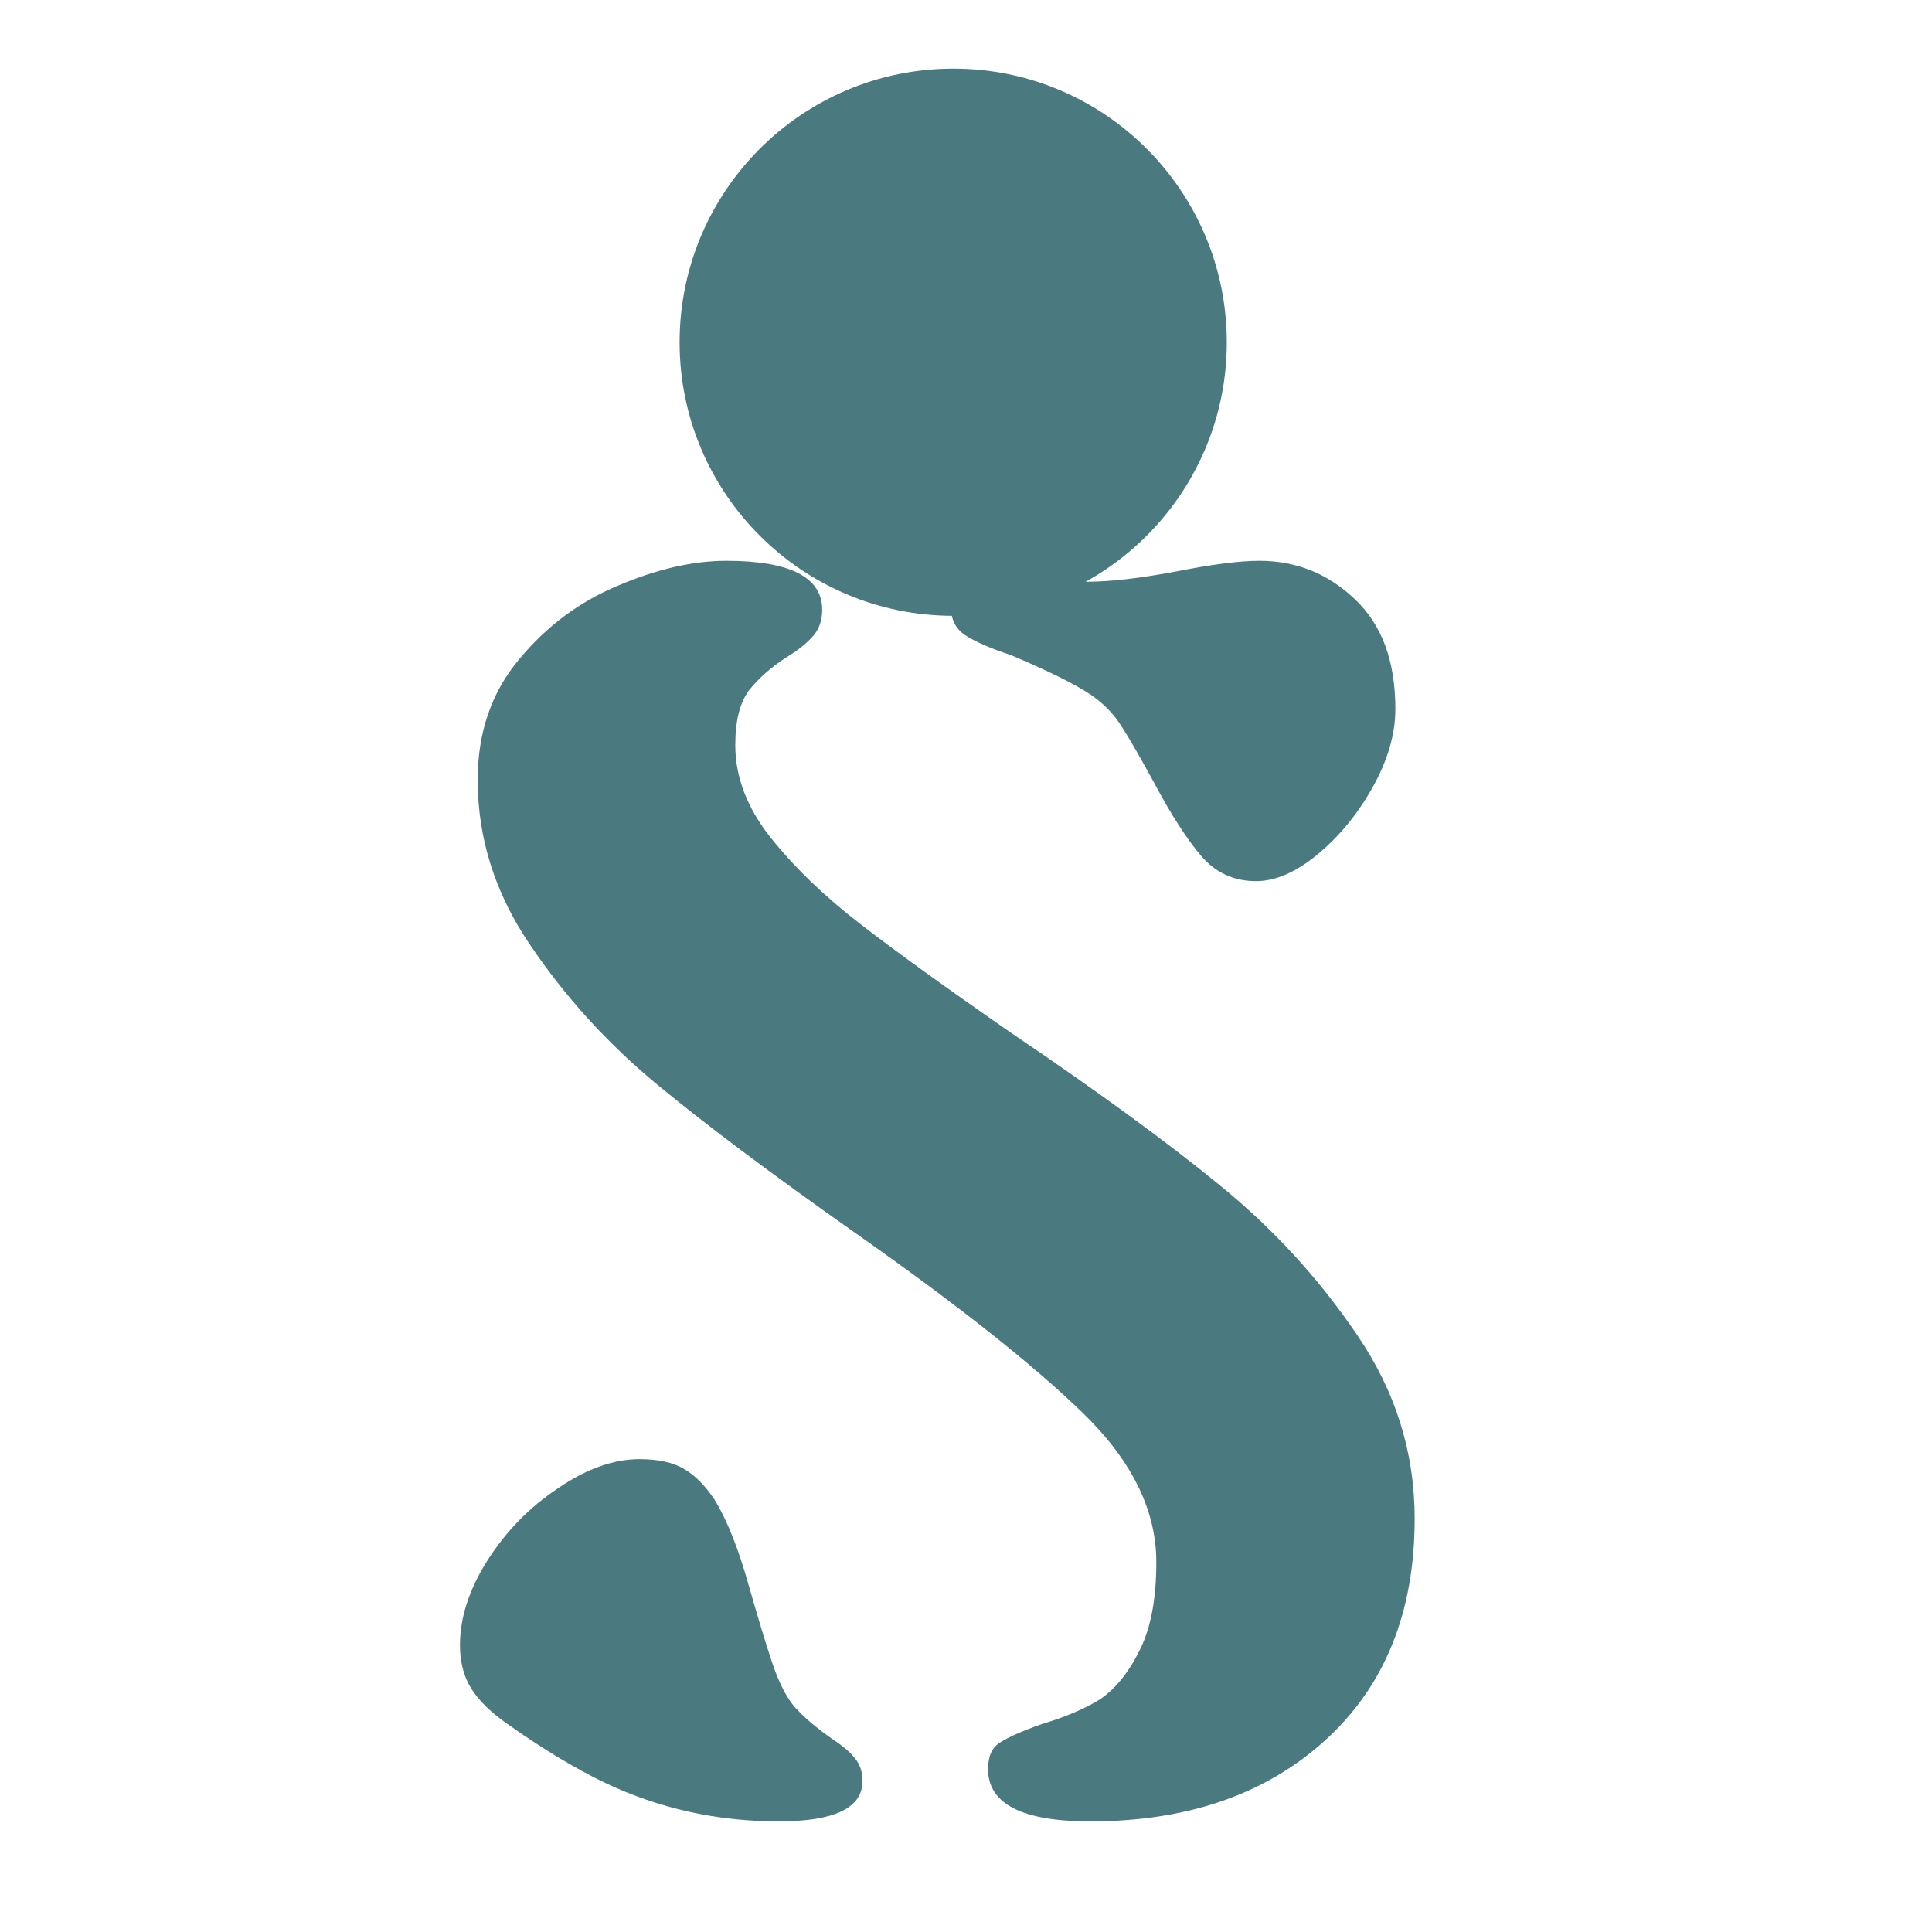
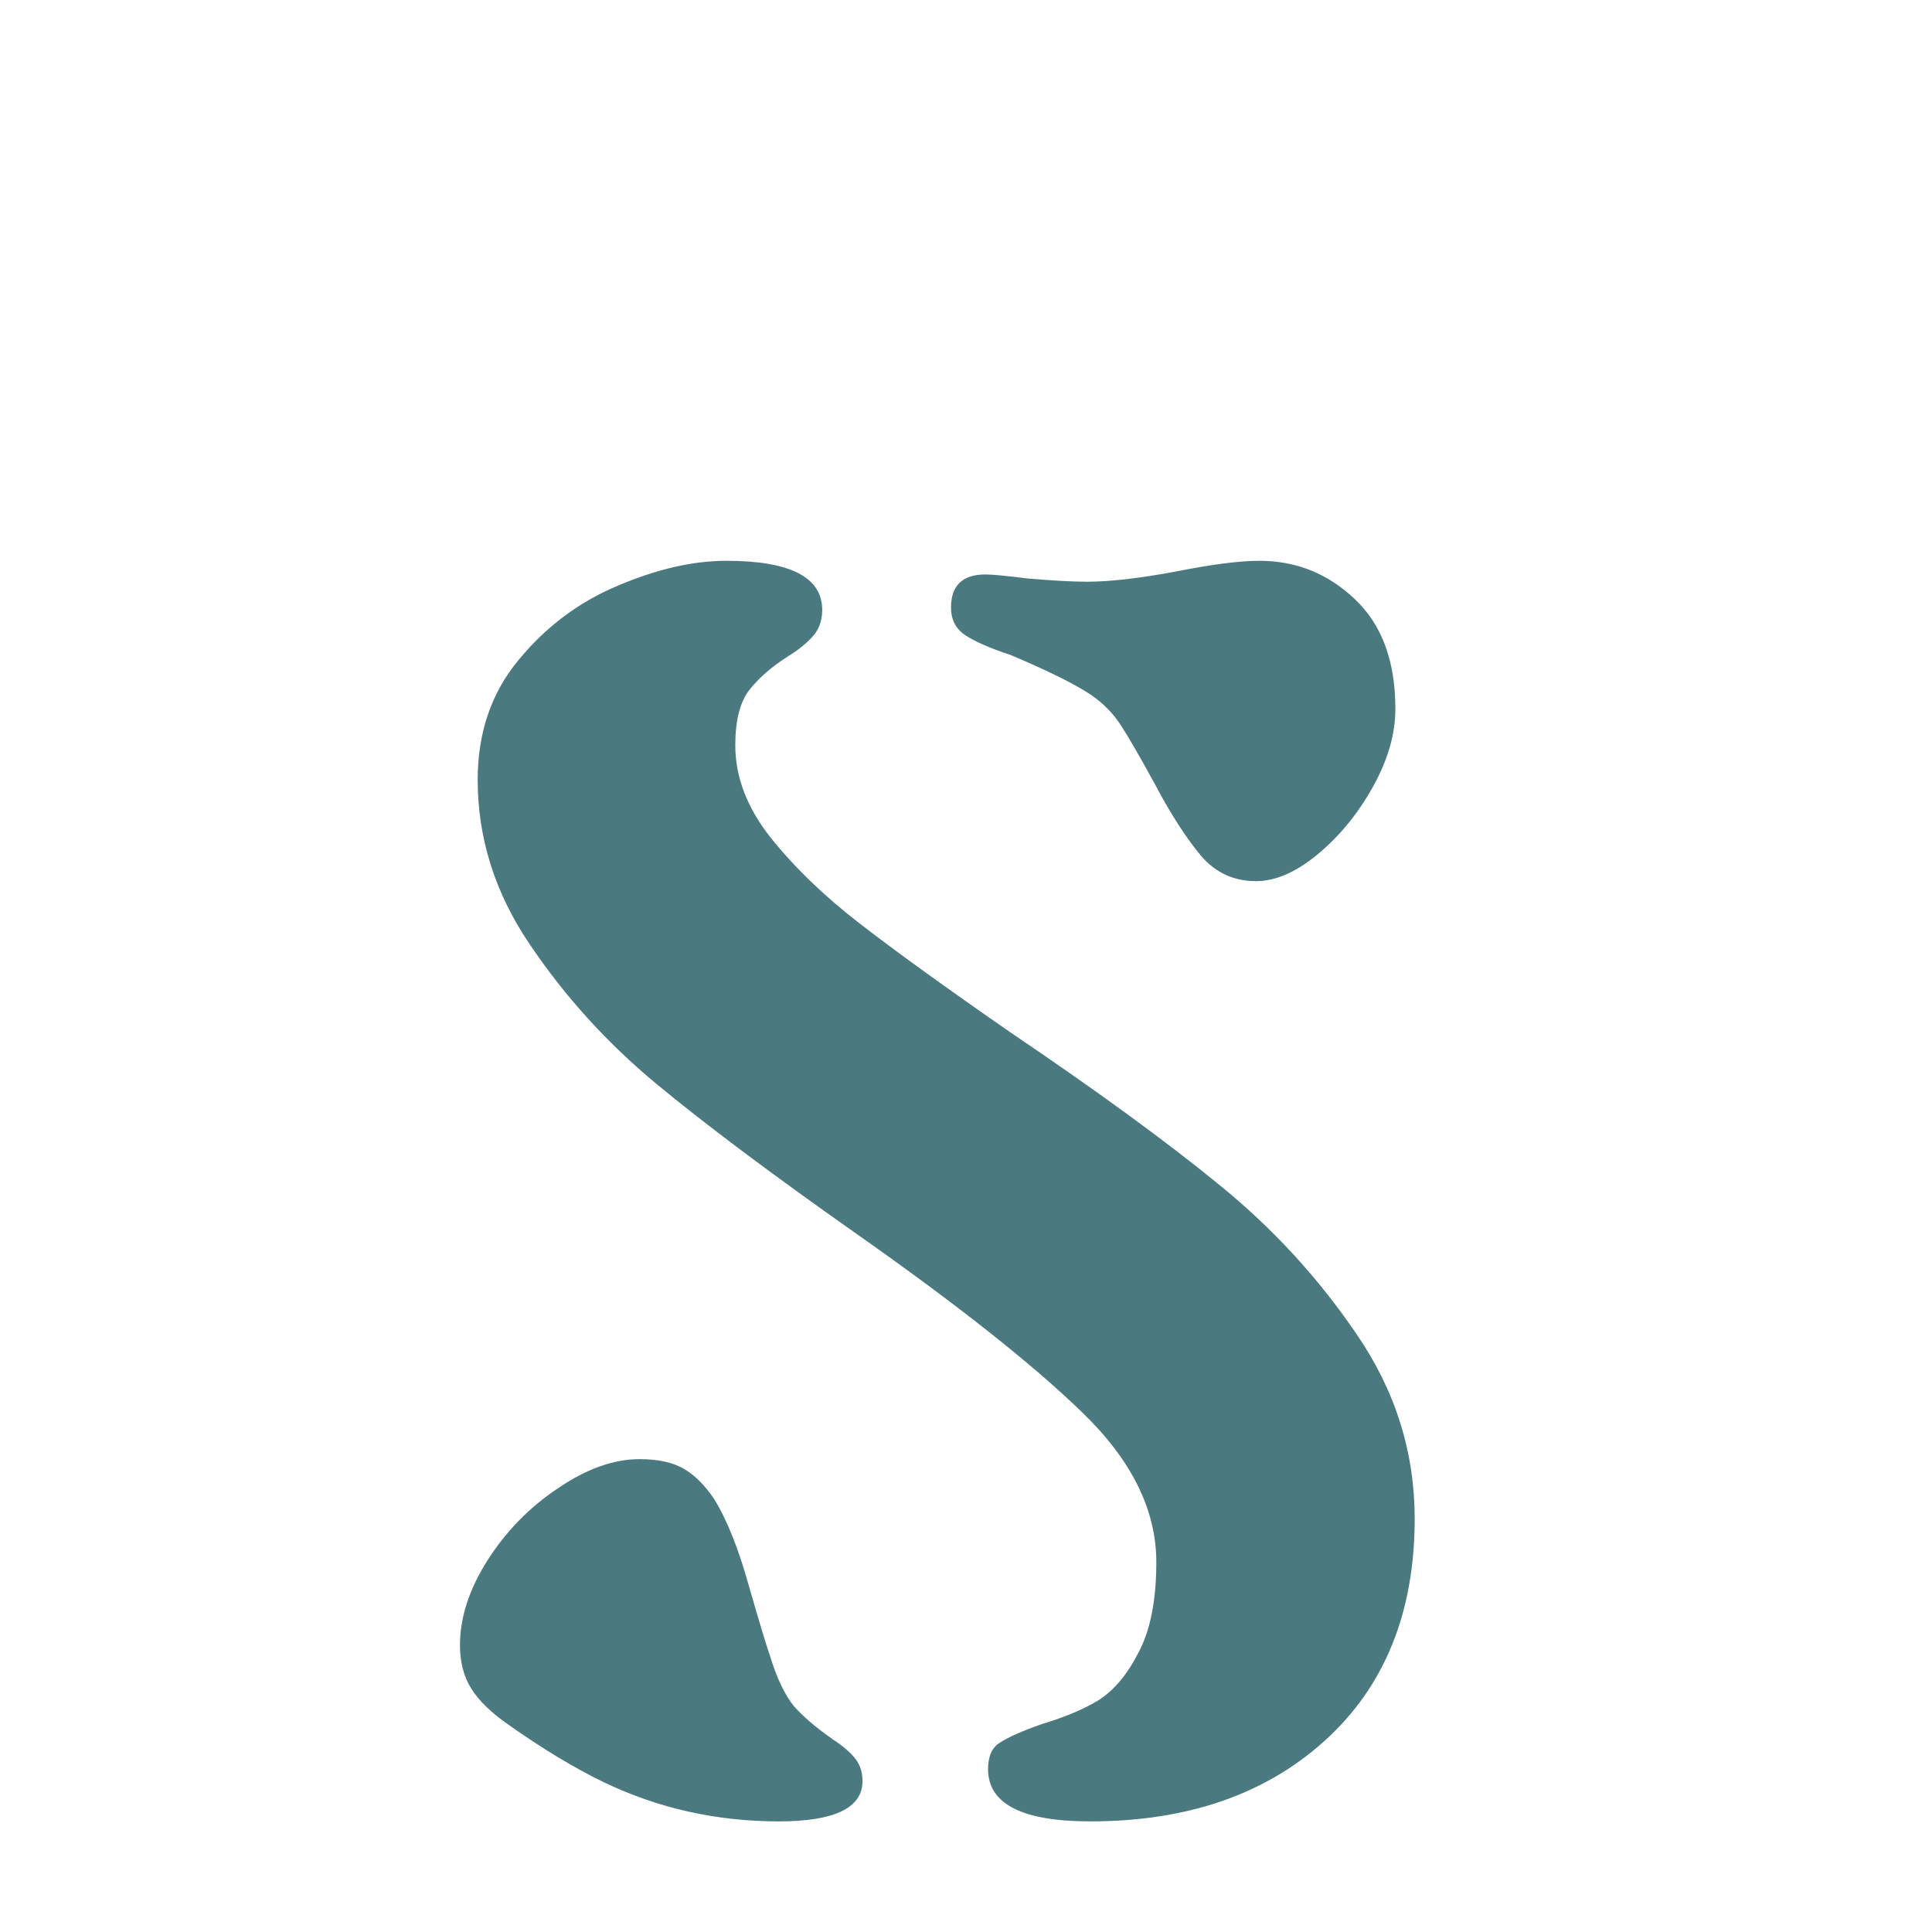
<svg xmlns="http://www.w3.org/2000/svg" version="1.0" preserveAspectRatio="xMidYMid meet" height="50" viewBox="0 0 37.5 37.5" zoomAndPan="magnify" width="50">
  <defs>
    <g />
    <clipPath id="b57908d1a4">
-       <path clip-rule="nonzero" d="M 13.191 1.332 L 23.812 1.332 L 23.812 11.953 L 13.191 11.953 Z M 13.191 1.332" />
-     </clipPath>
+       </clipPath>
    <clipPath id="5deb8348e5">
-       <path clip-rule="nonzero" d="M 18.504 1.332 C 15.57 1.332 13.191 3.711 13.191 6.645 C 13.191 9.574 15.57 11.953 18.504 11.953 C 21.438 11.953 23.812 9.574 23.812 6.645 C 23.812 3.711 21.438 1.332 18.504 1.332 Z M 18.504 1.332" />
-     </clipPath>
+       </clipPath>
  </defs>
  <g clip-path="url(#b57908d1a4)">
    <g clip-path="url(#5deb8348e5)">
-       <path fill-rule="nonzero" fill-opacity="1" d="M 13.191 1.332 L 23.812 1.332 L 23.812 11.953 L 13.191 11.953 Z M 13.191 1.332" fill="#4a7a7f" />
-     </g>
+       </g>
  </g>
  <g fill-opacity="1" fill="#4a7a7f">
    <g transform="translate(7.85, 34.947)">
      <g>
        <path d="M 6.25 -24.062 C 7.488 -24.062 8.109 -23.742 8.109 -23.109 C 8.109 -22.91 8.051 -22.742 7.938 -22.609 C 7.82 -22.473 7.656 -22.336 7.438 -22.203 C 7.125 -22.004 6.875 -21.785 6.688 -21.547 C 6.508 -21.305 6.422 -20.953 6.422 -20.484 C 6.422 -19.867 6.648 -19.27 7.109 -18.688 C 7.578 -18.102 8.156 -17.547 8.844 -17.016 C 9.531 -16.484 10.504 -15.781 11.766 -14.906 C 13.43 -13.781 14.781 -12.797 15.812 -11.953 C 16.852 -11.109 17.742 -10.141 18.484 -9.047 C 19.234 -7.953 19.609 -6.758 19.609 -5.469 C 19.609 -3.645 19.023 -2.207 17.859 -1.156 C 16.703 -0.113 15.188 0.406 13.312 0.406 C 11.988 0.406 11.328 0.066 11.328 -0.609 C 11.328 -0.859 11.406 -1.031 11.562 -1.125 C 11.719 -1.227 11.988 -1.348 12.375 -1.484 C 12.82 -1.617 13.191 -1.773 13.484 -1.953 C 13.773 -2.141 14.031 -2.445 14.25 -2.875 C 14.477 -3.301 14.594 -3.883 14.594 -4.625 C 14.594 -5.645 14.109 -6.617 13.141 -7.547 C 12.172 -8.484 10.707 -9.641 8.75 -11.016 C 7.125 -12.16 5.832 -13.129 4.875 -13.922 C 3.926 -14.711 3.113 -15.609 2.438 -16.609 C 1.758 -17.609 1.422 -18.676 1.422 -19.812 C 1.422 -20.727 1.688 -21.504 2.219 -22.141 C 2.75 -22.785 3.391 -23.266 4.141 -23.578 C 4.891 -23.898 5.594 -24.062 6.25 -24.062 Z M 15 -23.859 C 15.676 -23.992 16.207 -24.062 16.594 -24.062 C 17.312 -24.062 17.93 -23.812 18.453 -23.312 C 18.973 -22.82 19.234 -22.113 19.234 -21.188 C 19.234 -20.695 19.086 -20.191 18.797 -19.672 C 18.504 -19.148 18.145 -18.711 17.719 -18.359 C 17.301 -18.016 16.906 -17.844 16.531 -17.844 C 16.102 -17.844 15.75 -18.004 15.469 -18.328 C 15.188 -18.66 14.883 -19.129 14.562 -19.734 C 14.289 -20.234 14.078 -20.602 13.922 -20.844 C 13.766 -21.094 13.562 -21.301 13.312 -21.469 C 13.02 -21.664 12.504 -21.922 11.766 -22.234 C 11.359 -22.367 11.062 -22.5 10.875 -22.625 C 10.695 -22.75 10.609 -22.926 10.609 -23.156 C 10.609 -23.582 10.832 -23.797 11.281 -23.797 C 11.414 -23.797 11.688 -23.77 12.094 -23.719 C 12.594 -23.676 12.977 -23.656 13.25 -23.656 C 13.695 -23.656 14.281 -23.723 15 -23.859 Z M 4.562 -6.625 C 4.926 -6.625 5.211 -6.562 5.422 -6.438 C 5.641 -6.312 5.836 -6.113 6.016 -5.844 C 6.266 -5.438 6.488 -4.875 6.688 -4.156 C 6.895 -3.438 7.031 -2.988 7.094 -2.812 C 7.227 -2.375 7.383 -2.047 7.562 -1.828 C 7.75 -1.617 8 -1.406 8.312 -1.188 C 8.52 -1.051 8.664 -0.926 8.75 -0.812 C 8.844 -0.695 8.891 -0.551 8.891 -0.375 C 8.891 0.145 8.348 0.406 7.266 0.406 C 6.066 0.406 4.941 0.156 3.891 -0.344 C 3.328 -0.613 2.695 -0.992 2 -1.484 C 1.676 -1.711 1.441 -1.941 1.297 -2.172 C 1.148 -2.41 1.078 -2.691 1.078 -3.016 C 1.078 -3.547 1.254 -4.094 1.609 -4.656 C 1.973 -5.227 2.43 -5.695 2.984 -6.062 C 3.535 -6.438 4.062 -6.625 4.562 -6.625 Z M 4.562 -6.625" />
      </g>
    </g>
  </g>
</svg>